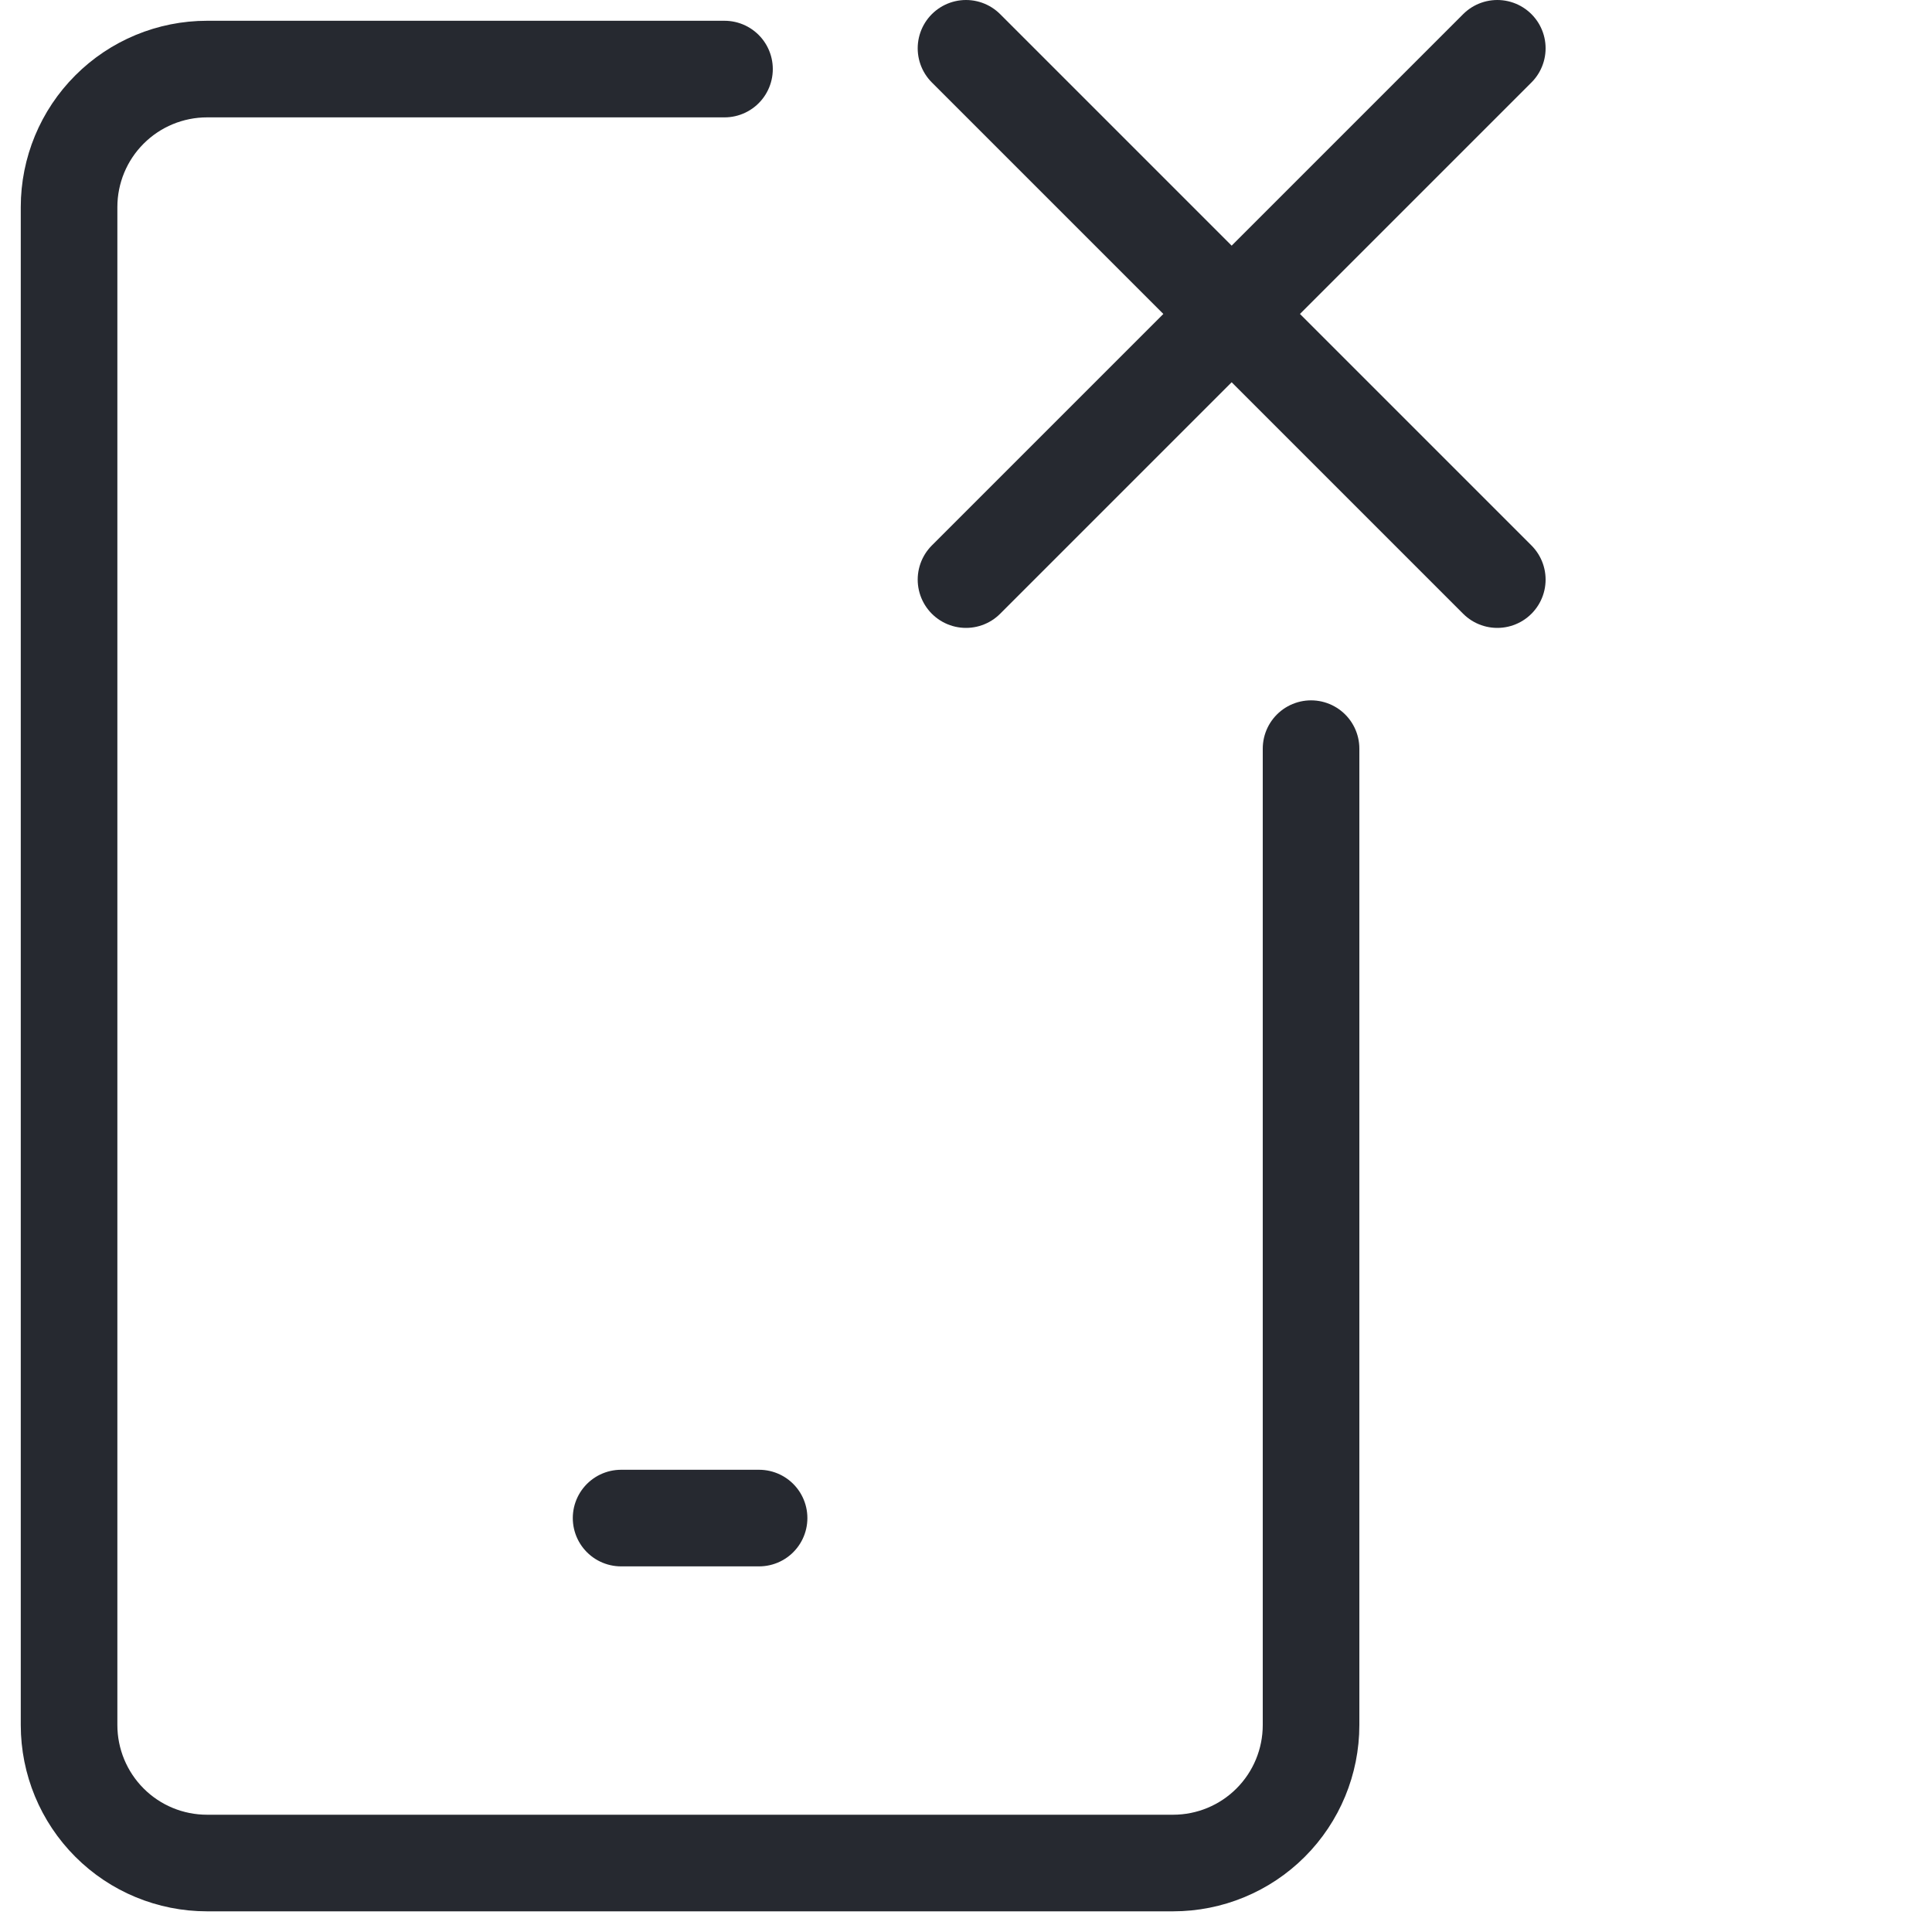
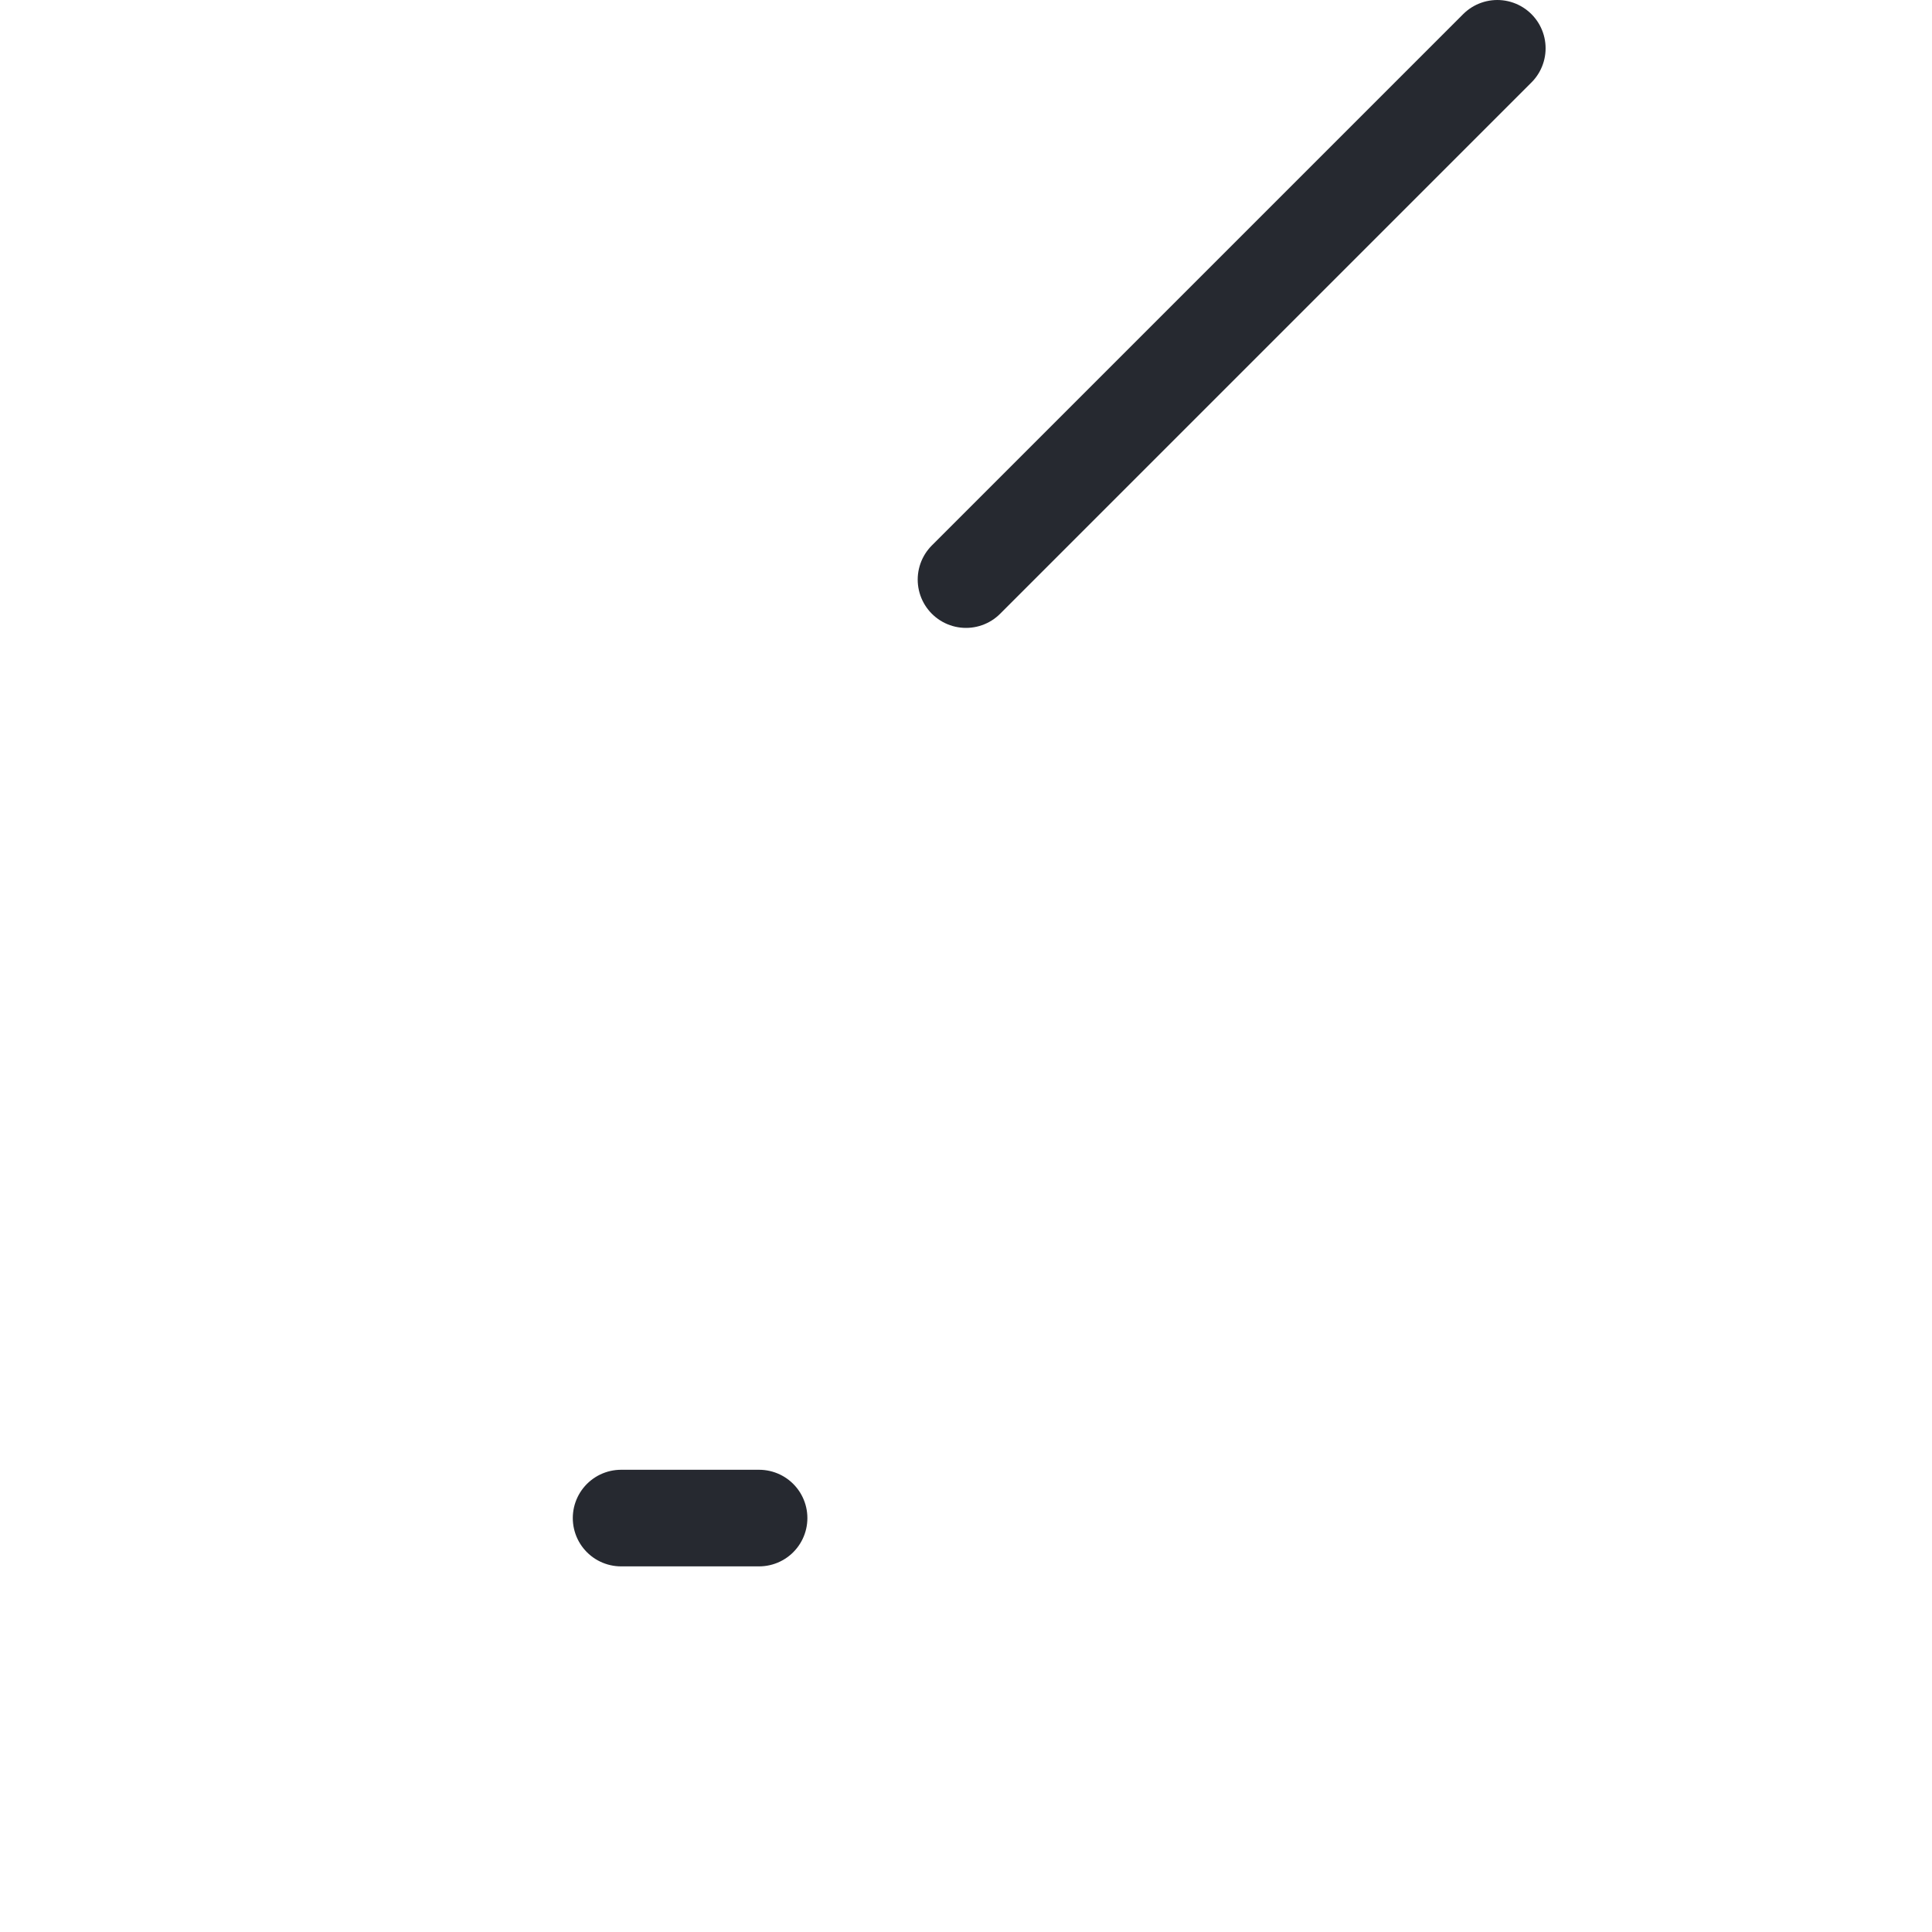
<svg xmlns="http://www.w3.org/2000/svg" width="40" height="40" viewBox="0 0 40 40" fill="none">
  <path d="M12.859 31.43H15.716" stroke="#262930" stroke-width="2" stroke-linecap="round" stroke-linejoin="round" />
-   <path d="M15 1.43H4.287C3.529 1.43 2.802 1.731 2.267 2.267C1.731 2.802 1.43 3.529 1.43 4.287V35.715C1.43 36.473 1.731 37.2 2.267 37.736C2.802 38.272 3.529 38.572 4.287 38.572H24.287C25.045 38.572 25.771 38.272 26.307 37.736C26.843 37.2 27.144 36.473 27.144 35.715V15.5" stroke="#262930" stroke-width="2" stroke-linecap="round" stroke-linejoin="round" />
-   <path d="M20 1L31 12" stroke="#262930" stroke-width="2" stroke-linecap="round" />
  <path d="M31 1L20 12" stroke="#262930" stroke-width="2" stroke-linecap="round" />
</svg>